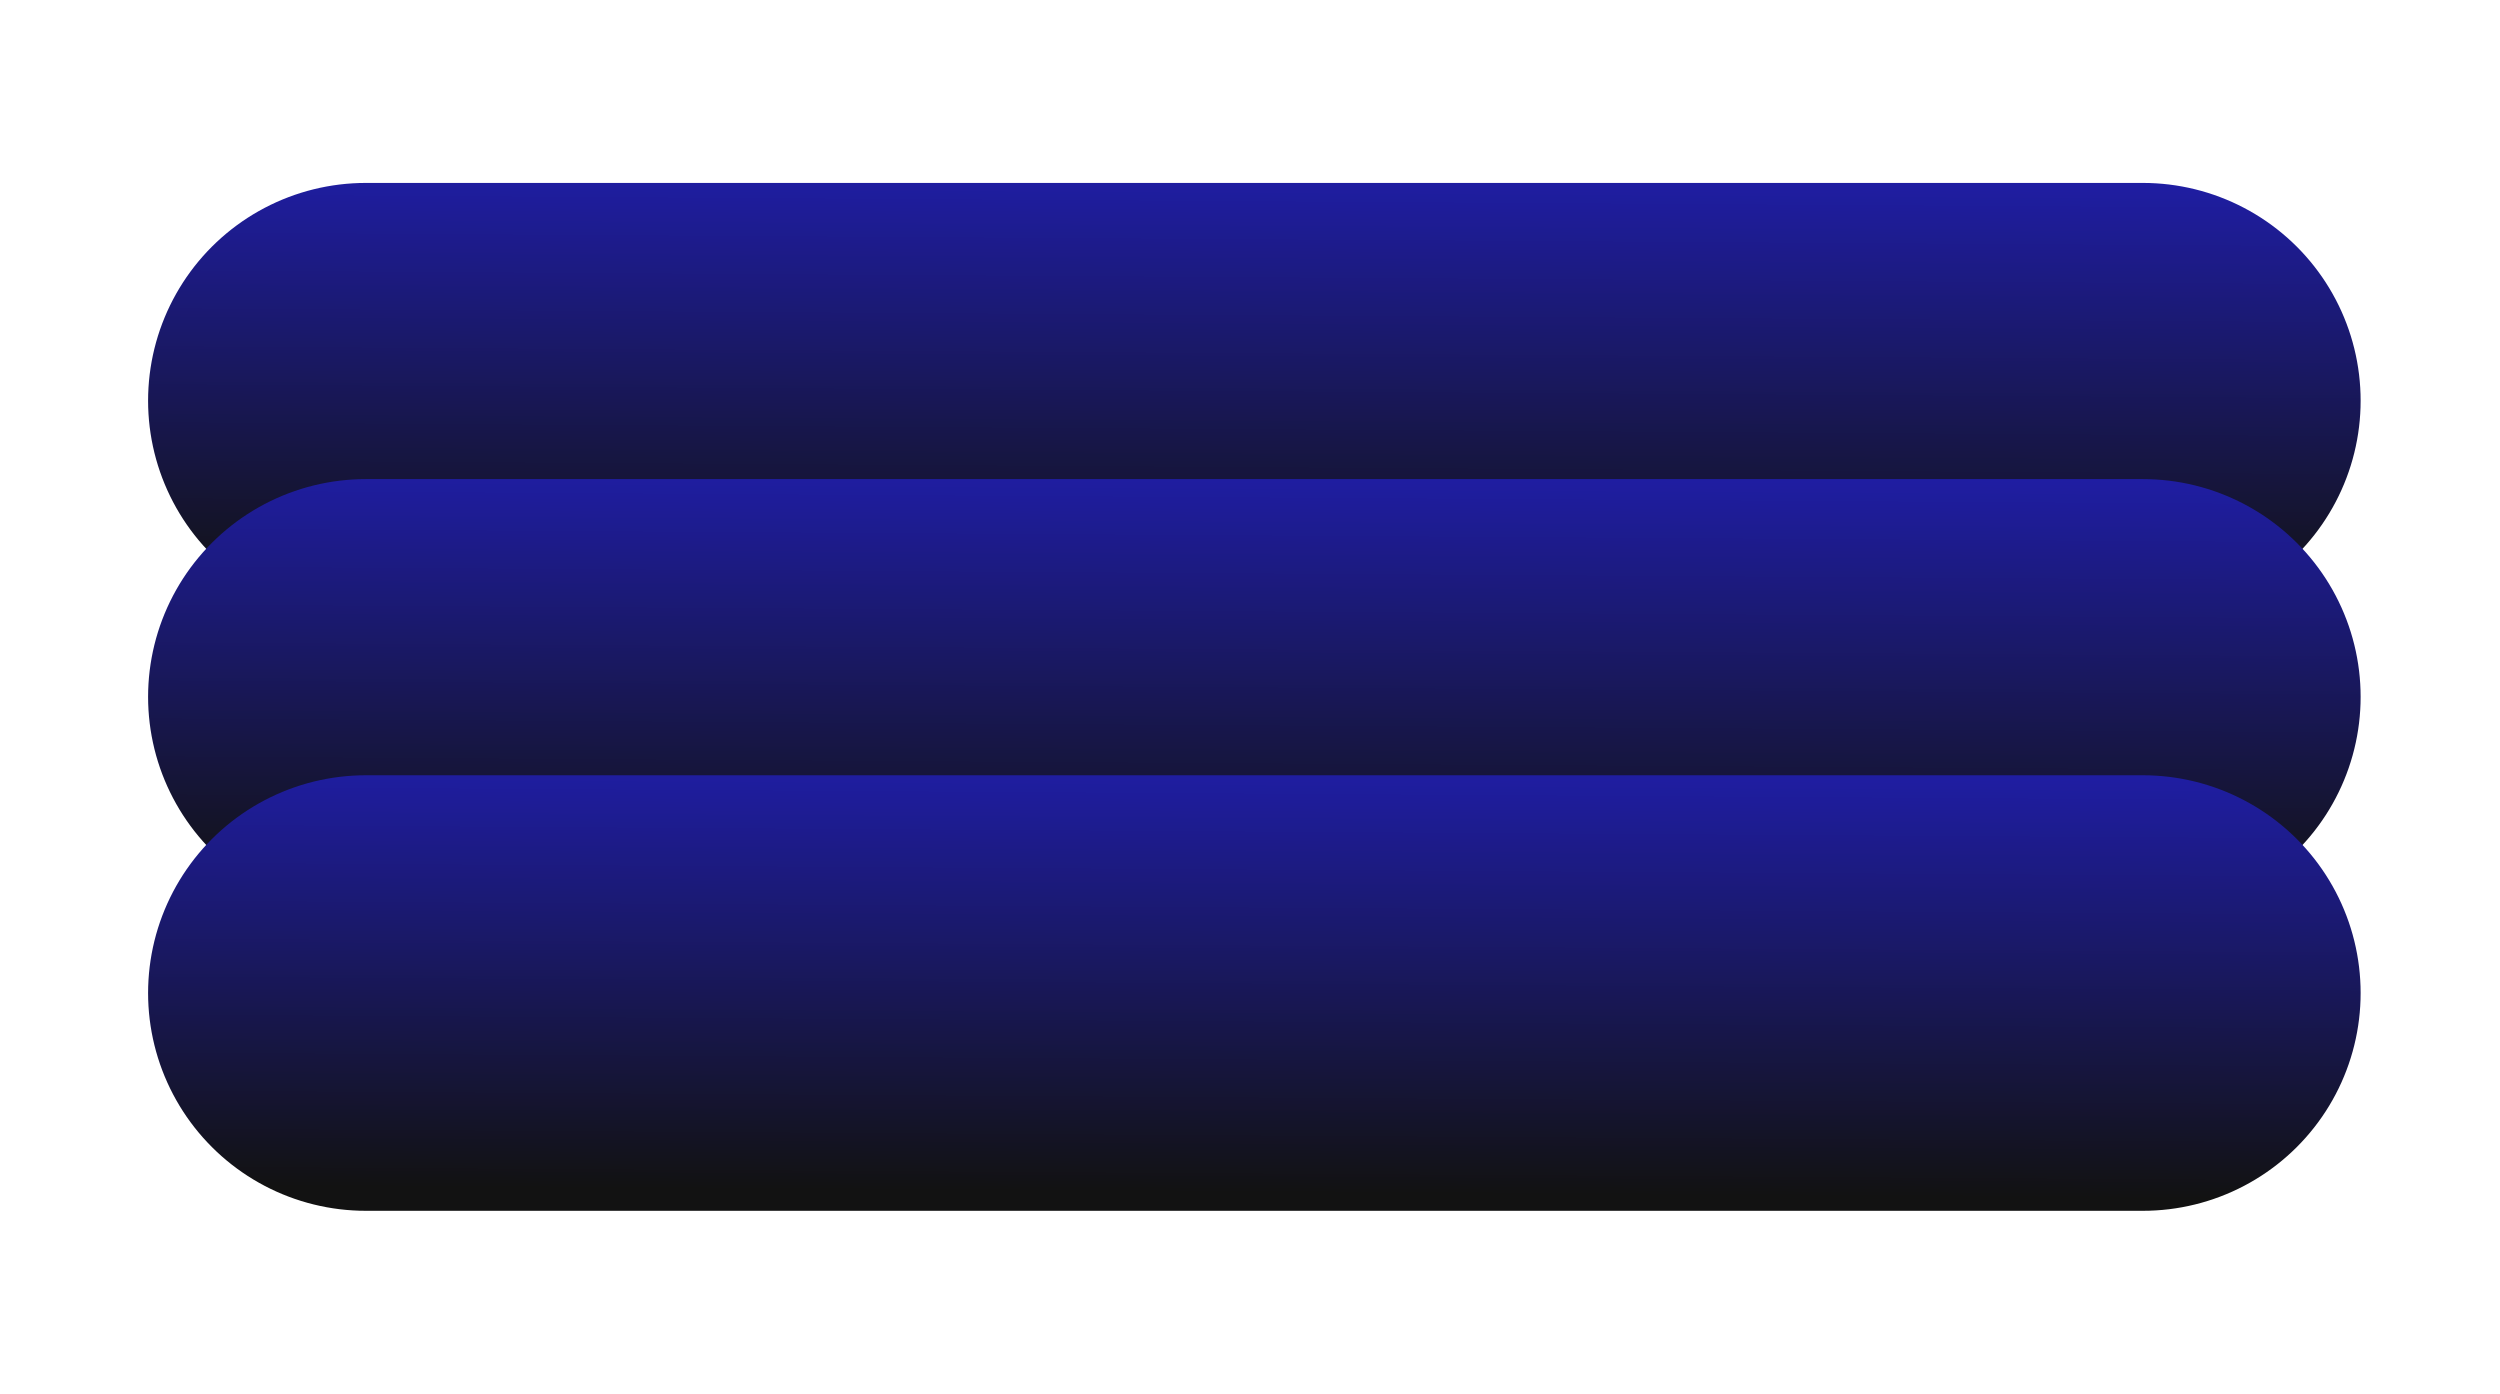
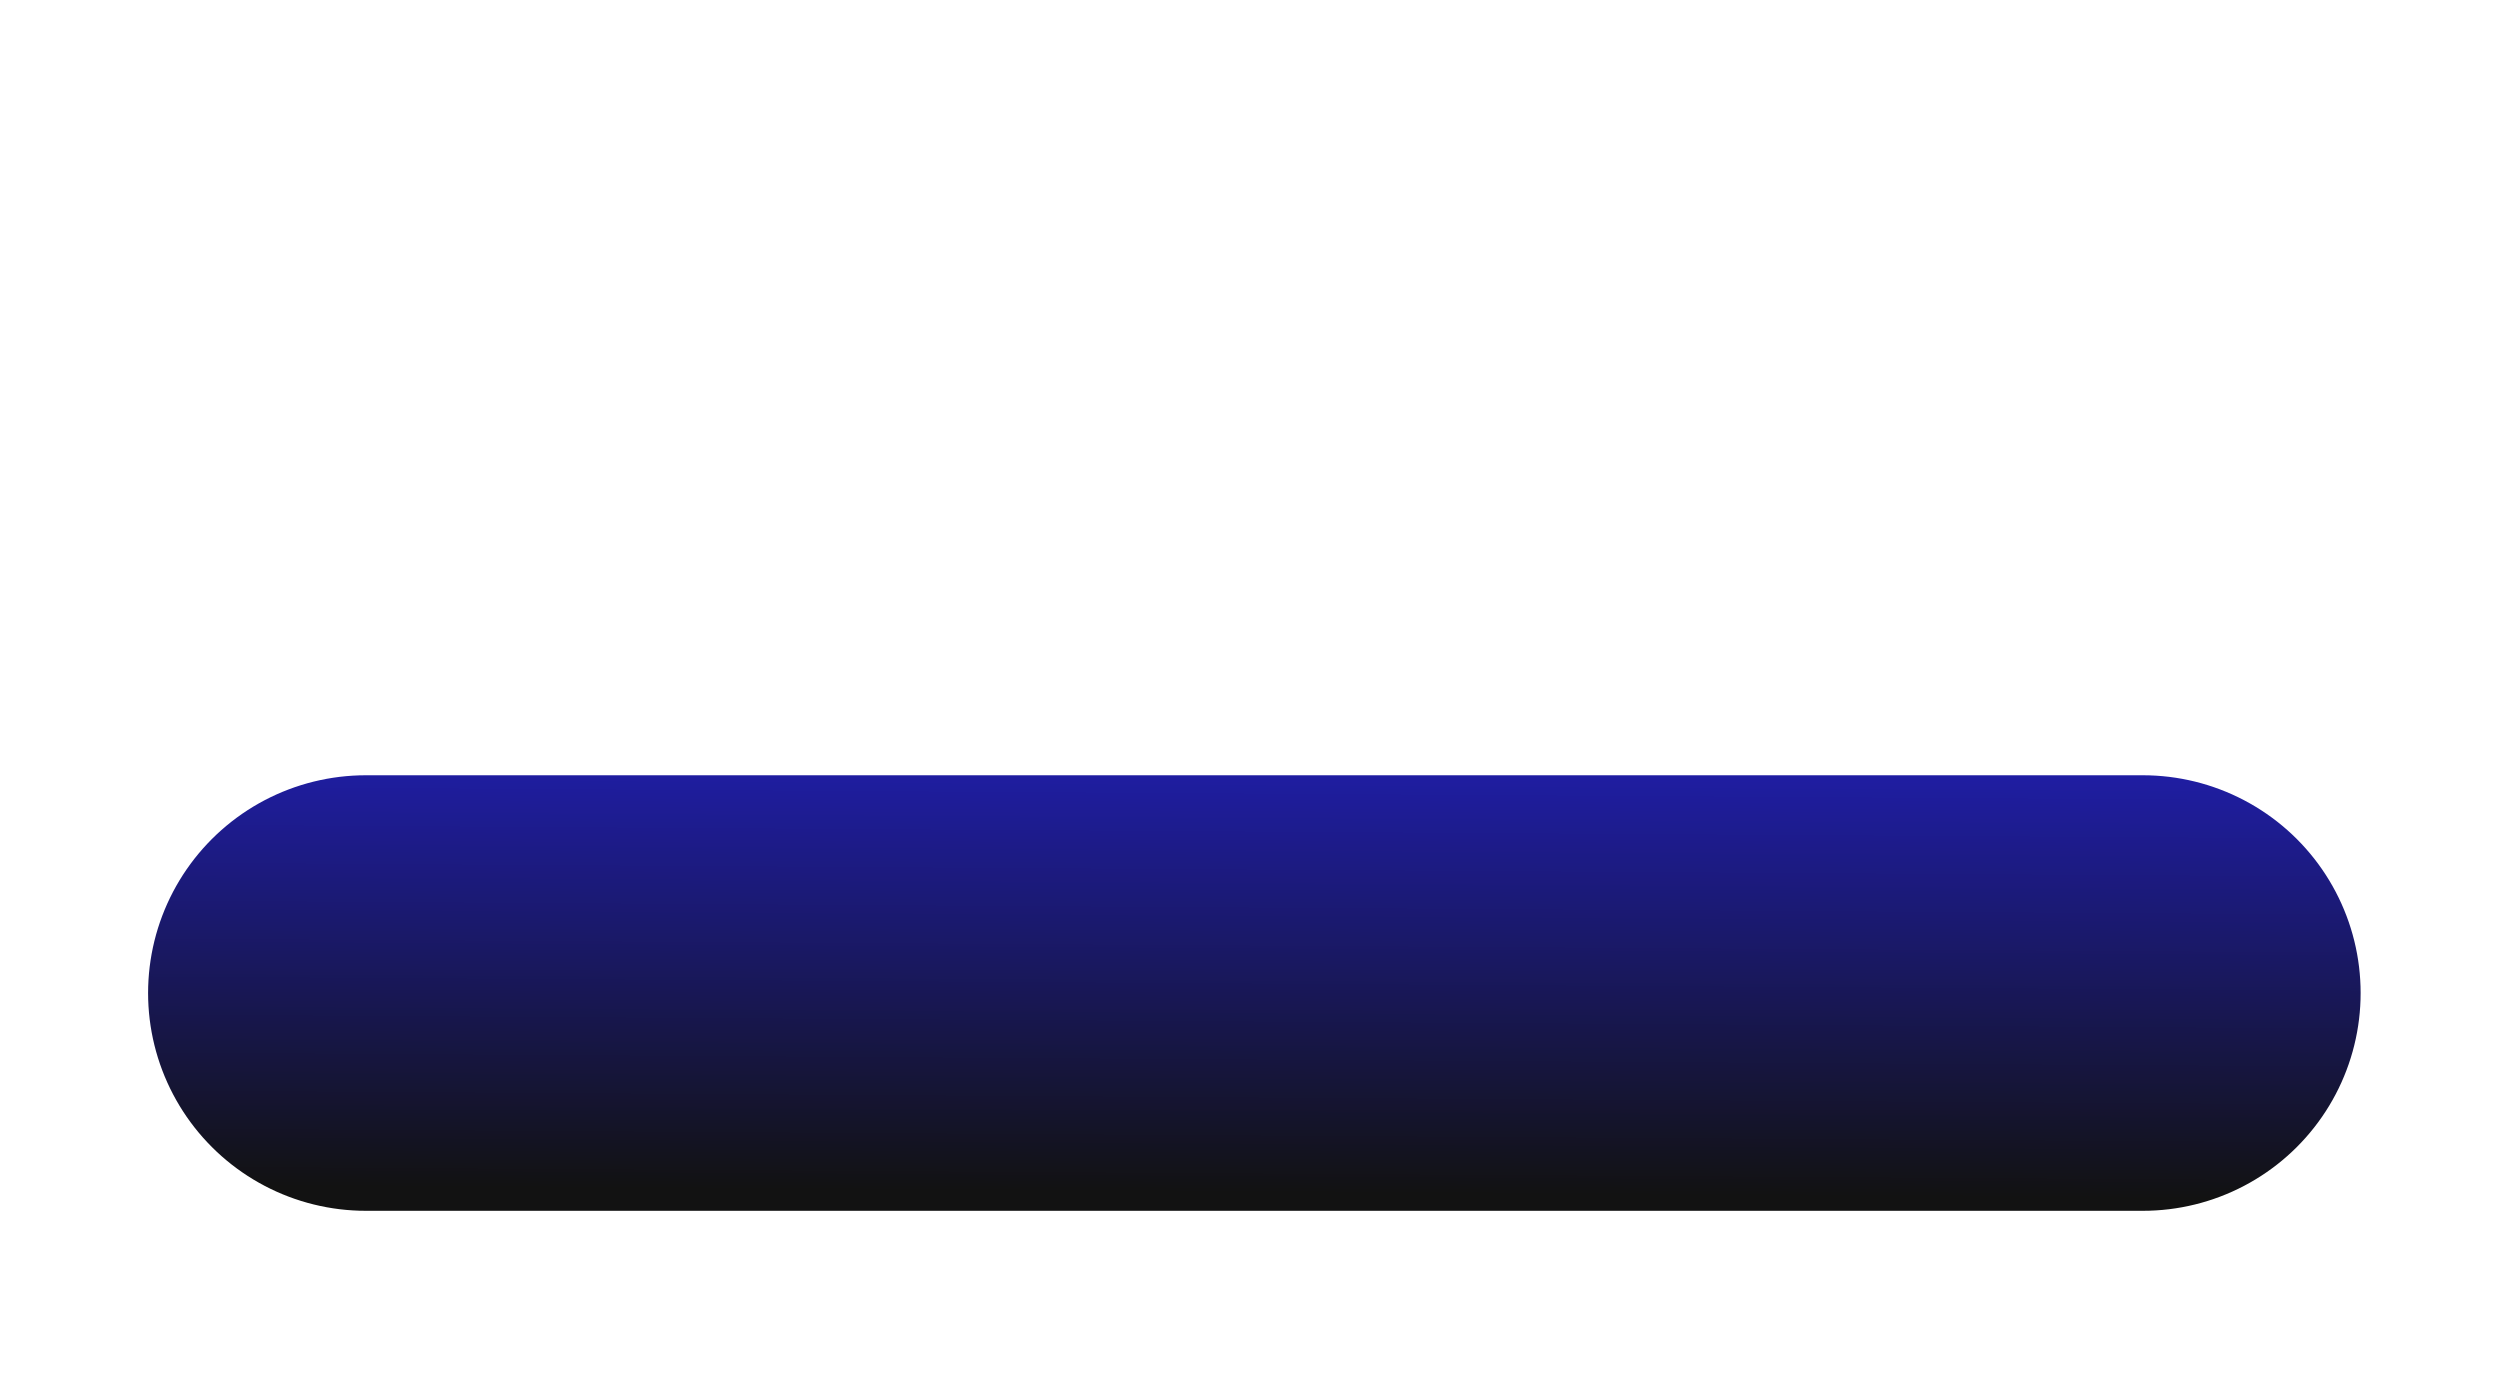
<svg xmlns="http://www.w3.org/2000/svg" width="287" height="160" viewBox="0 0 287 160" fill="none">
-   <path d="M42 46H246" stroke="url(#paint0_linear_339_442)" stroke-width="50" stroke-linecap="round" />
-   <path d="M42 80H246" stroke="url(#paint1_linear_339_442)" stroke-width="50" stroke-linecap="round" />
  <path d="M42 114H246" stroke="url(#paint2_linear_339_442)" stroke-width="50" stroke-linecap="round" />
  <defs>
    <linearGradient id="paint0_linear_339_442" x1="160.5" y1="69" x2="161" y2="-9.5" gradientUnits="userSpaceOnUse">
      <stop stop-color="#121212" />
      <stop offset="1" stop-color="#2724FC" />
    </linearGradient>
    <linearGradient id="paint1_linear_339_442" x1="160.5" y1="103" x2="161" y2="24.5" gradientUnits="userSpaceOnUse">
      <stop stop-color="#121212" />
      <stop offset="1" stop-color="#2724FC" />
    </linearGradient>
    <linearGradient id="paint2_linear_339_442" x1="160.5" y1="137" x2="161" y2="58.5" gradientUnits="userSpaceOnUse">
      <stop stop-color="#121212" />
      <stop offset="1" stop-color="#2724FC" />
    </linearGradient>
  </defs>
</svg>